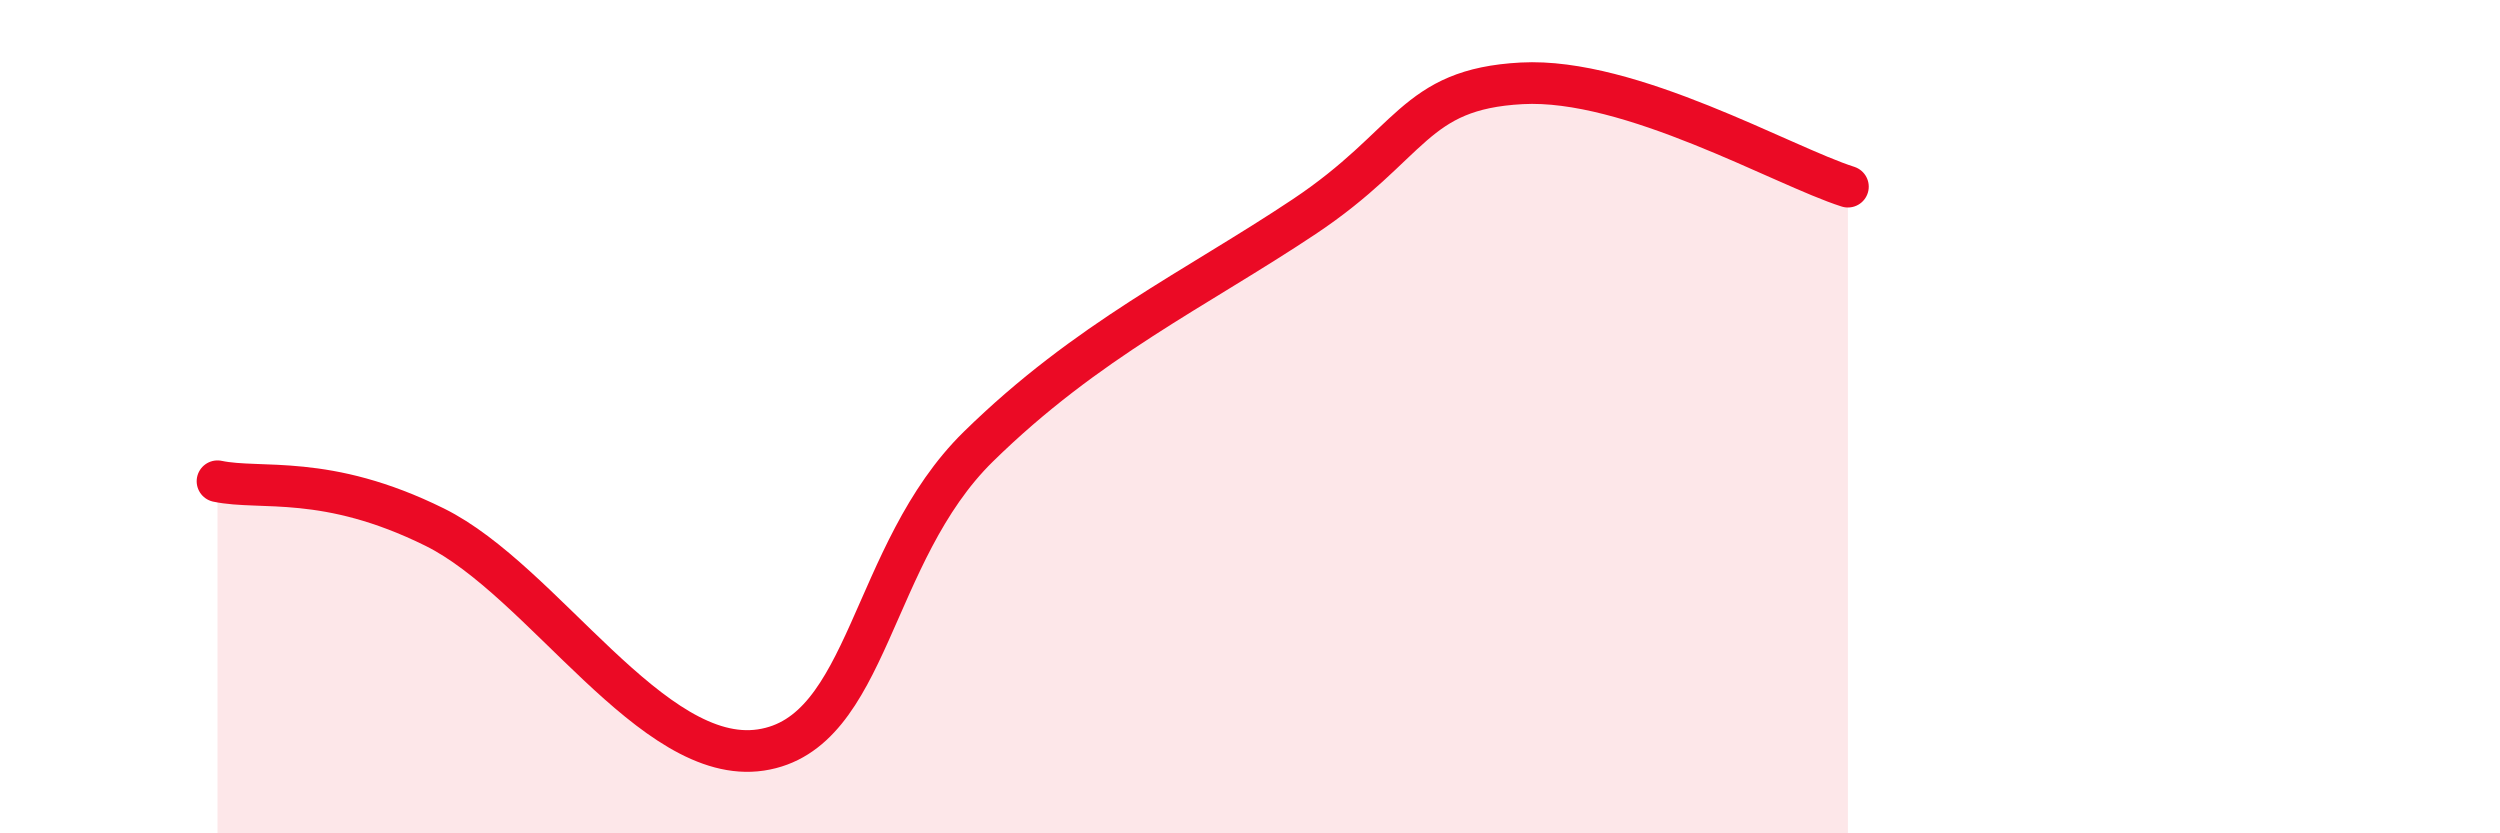
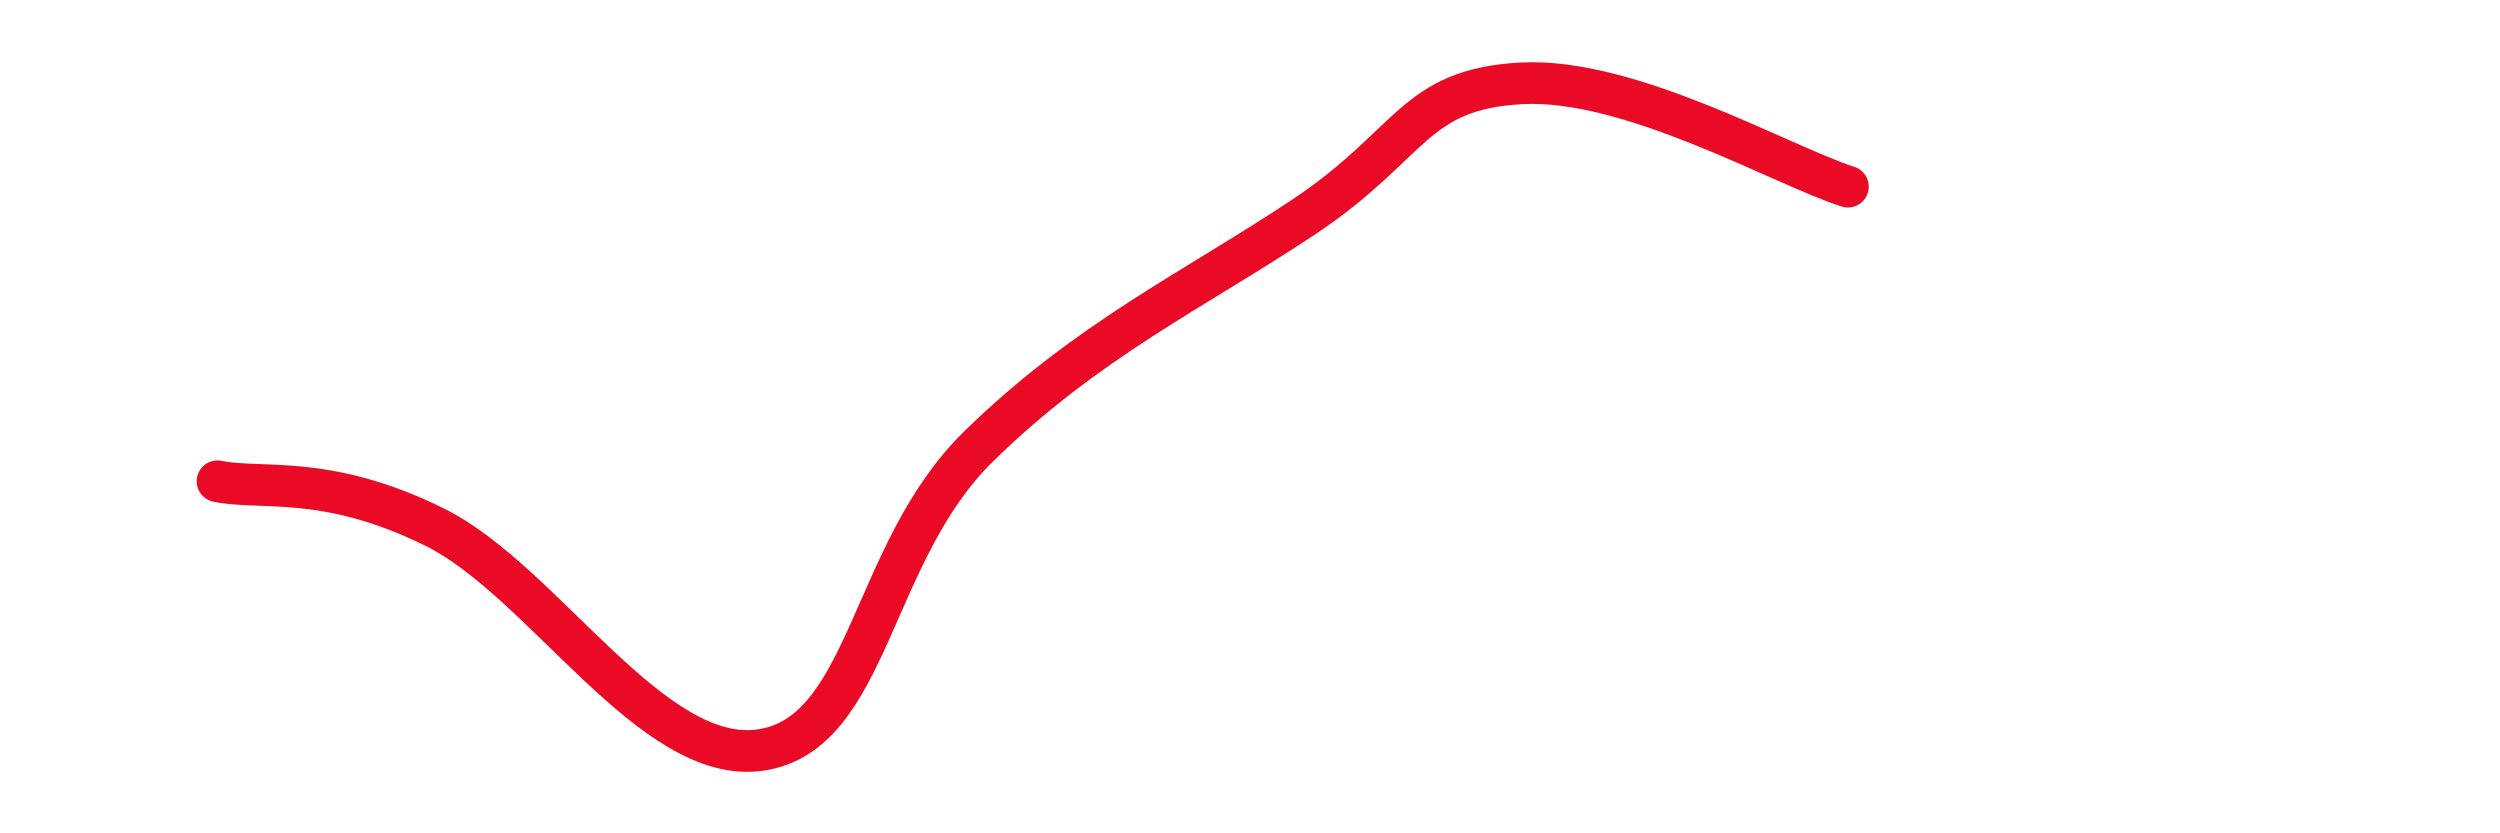
<svg xmlns="http://www.w3.org/2000/svg" width="60" height="20" viewBox="0 0 60 20">
-   <path d="M 5.22,11.55 C 6.26,11.77 7.82,11.36 10.43,12.65 C 13.04,13.94 15.65,18.39 18.26,18 C 20.87,17.61 20.87,13.28 23.48,10.72 C 26.09,8.16 28.69,6.94 31.3,5.2 C 33.91,3.46 33.91,2.14 36.52,2 C 39.13,1.86 42.78,3.98 44.35,4.48L44.35 20L5.22 20Z" fill="#EB0A25" opacity="0.1" stroke-linecap="round" stroke-linejoin="round" />
  <path d="M 5.22,11.55 C 6.26,11.77 7.82,11.36 10.43,12.65 C 13.04,13.94 15.65,18.39 18.26,18 C 20.87,17.61 20.87,13.28 23.48,10.72 C 26.09,8.16 28.69,6.94 31.3,5.2 C 33.91,3.46 33.91,2.14 36.52,2 C 39.13,1.86 42.78,3.98 44.35,4.48" stroke="#EB0A25" stroke-width="1" fill="none" stroke-linecap="round" stroke-linejoin="round" />
</svg>